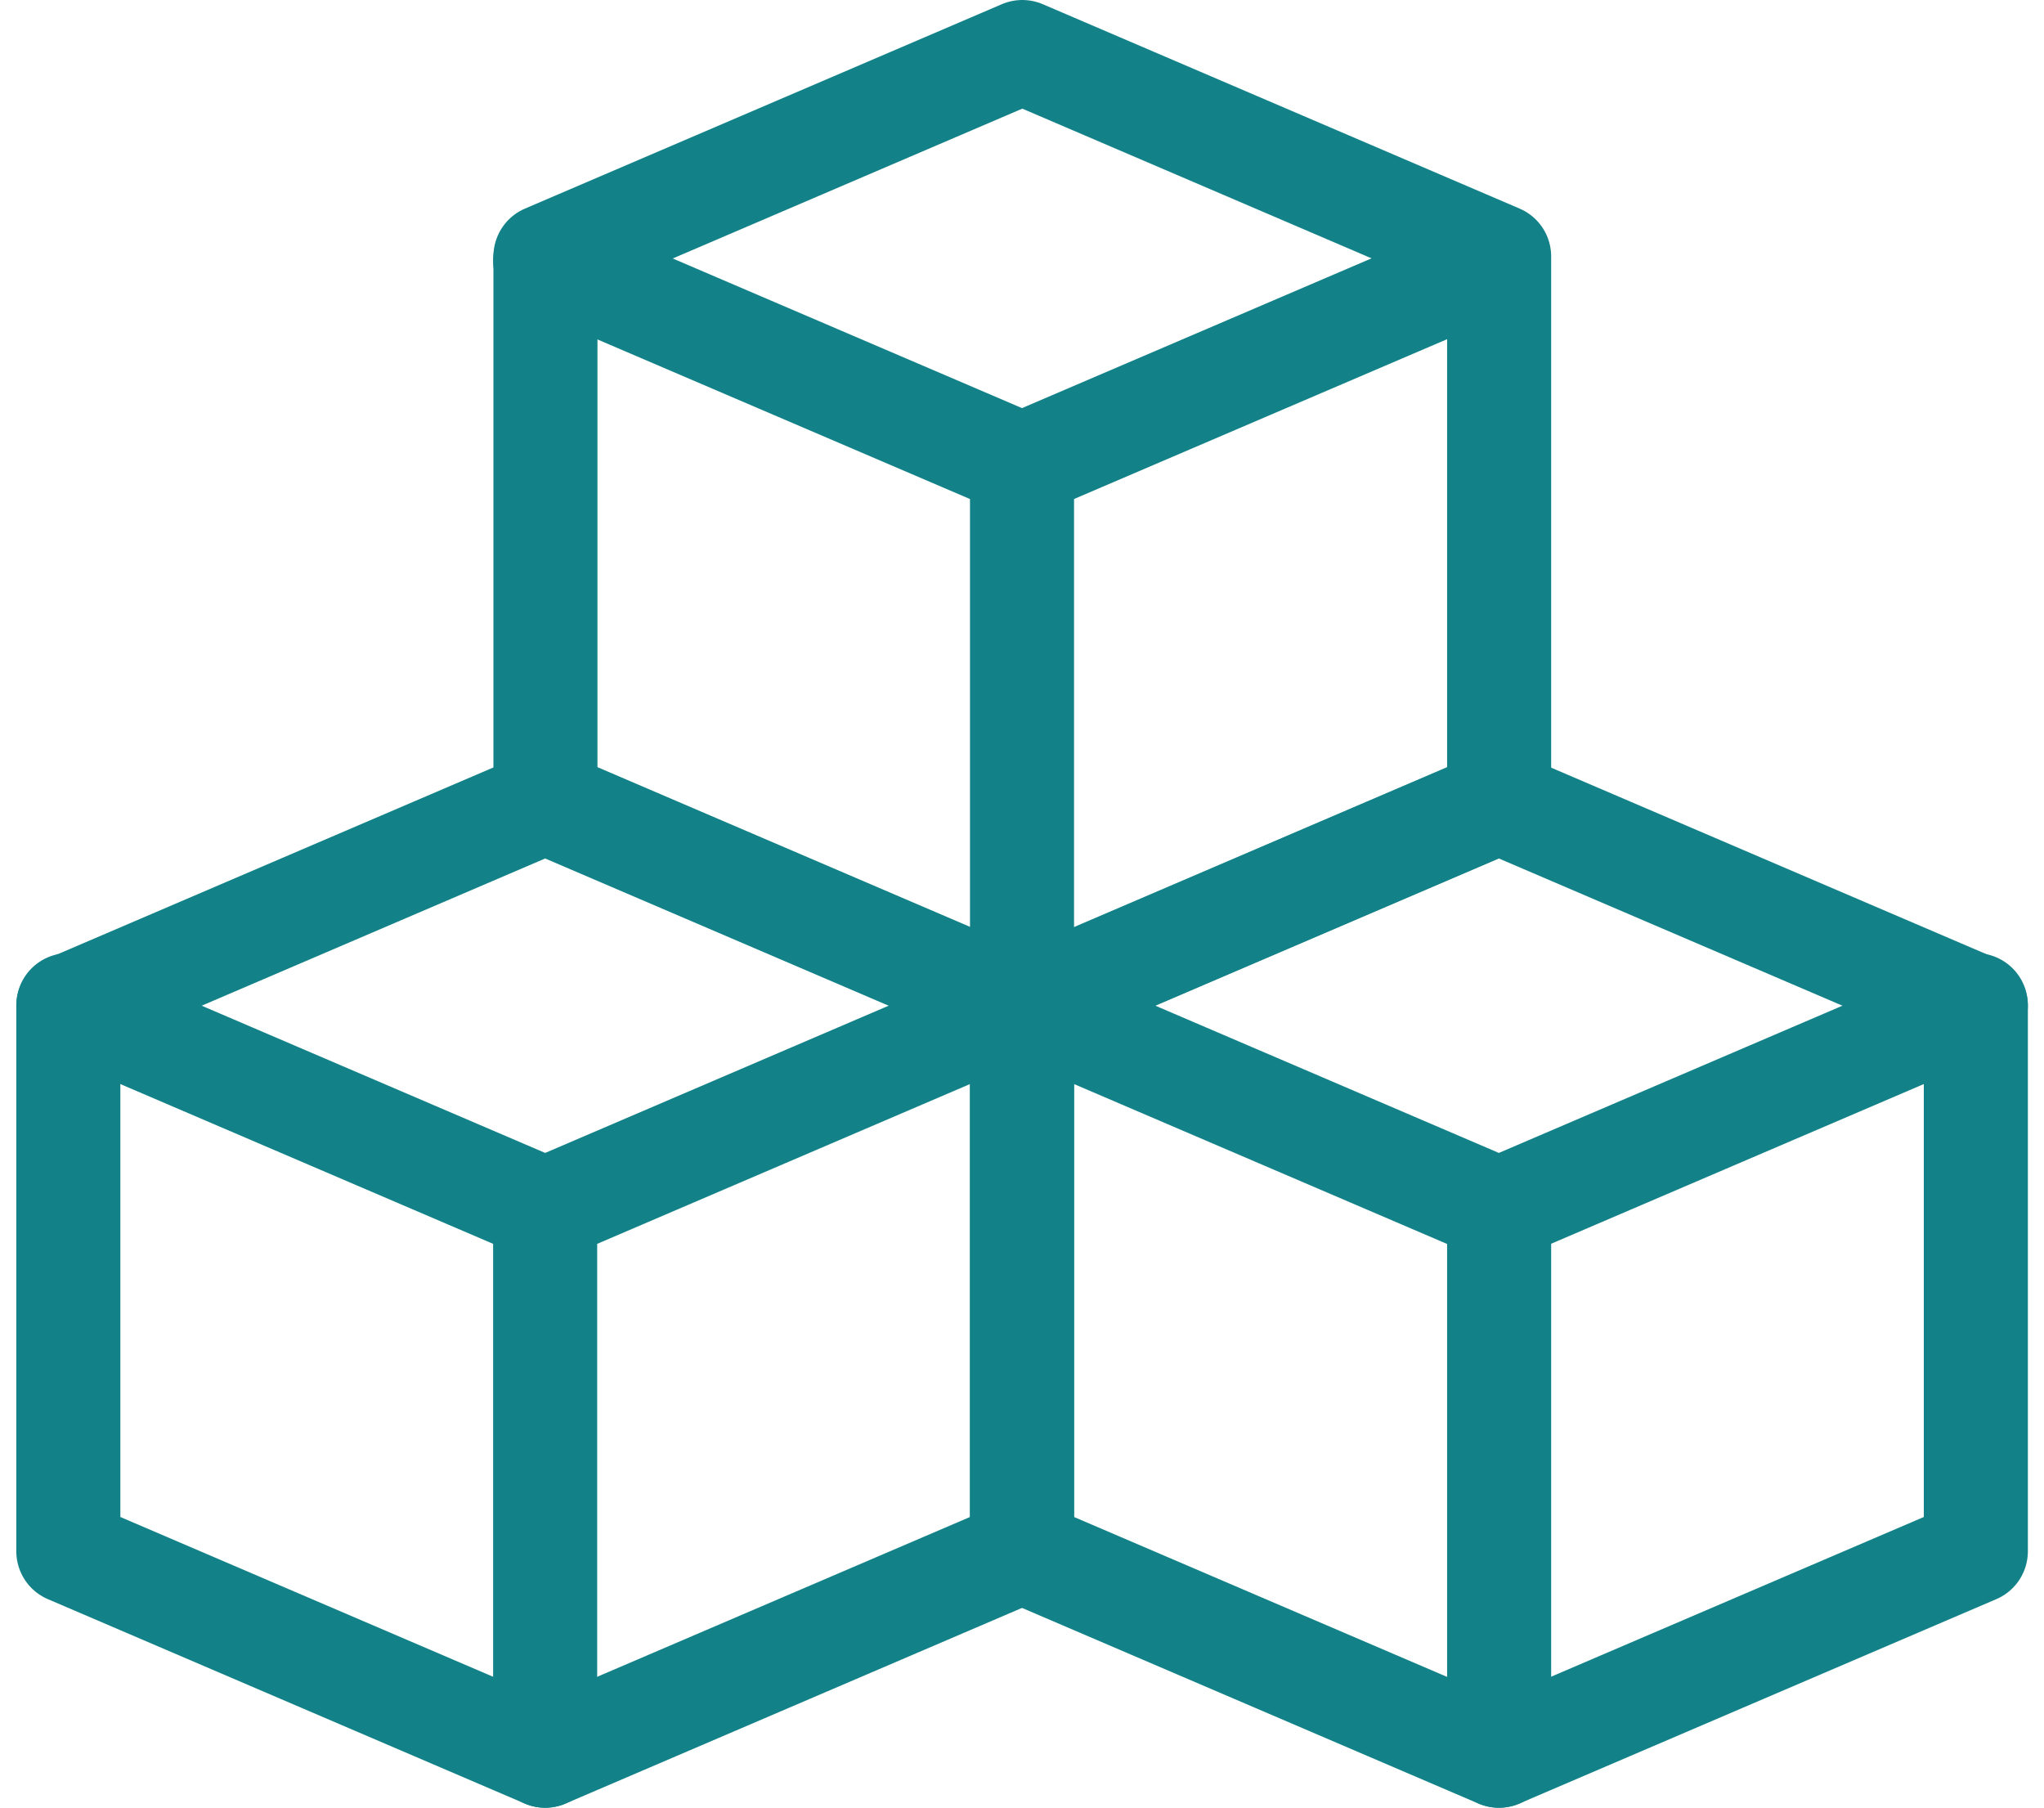
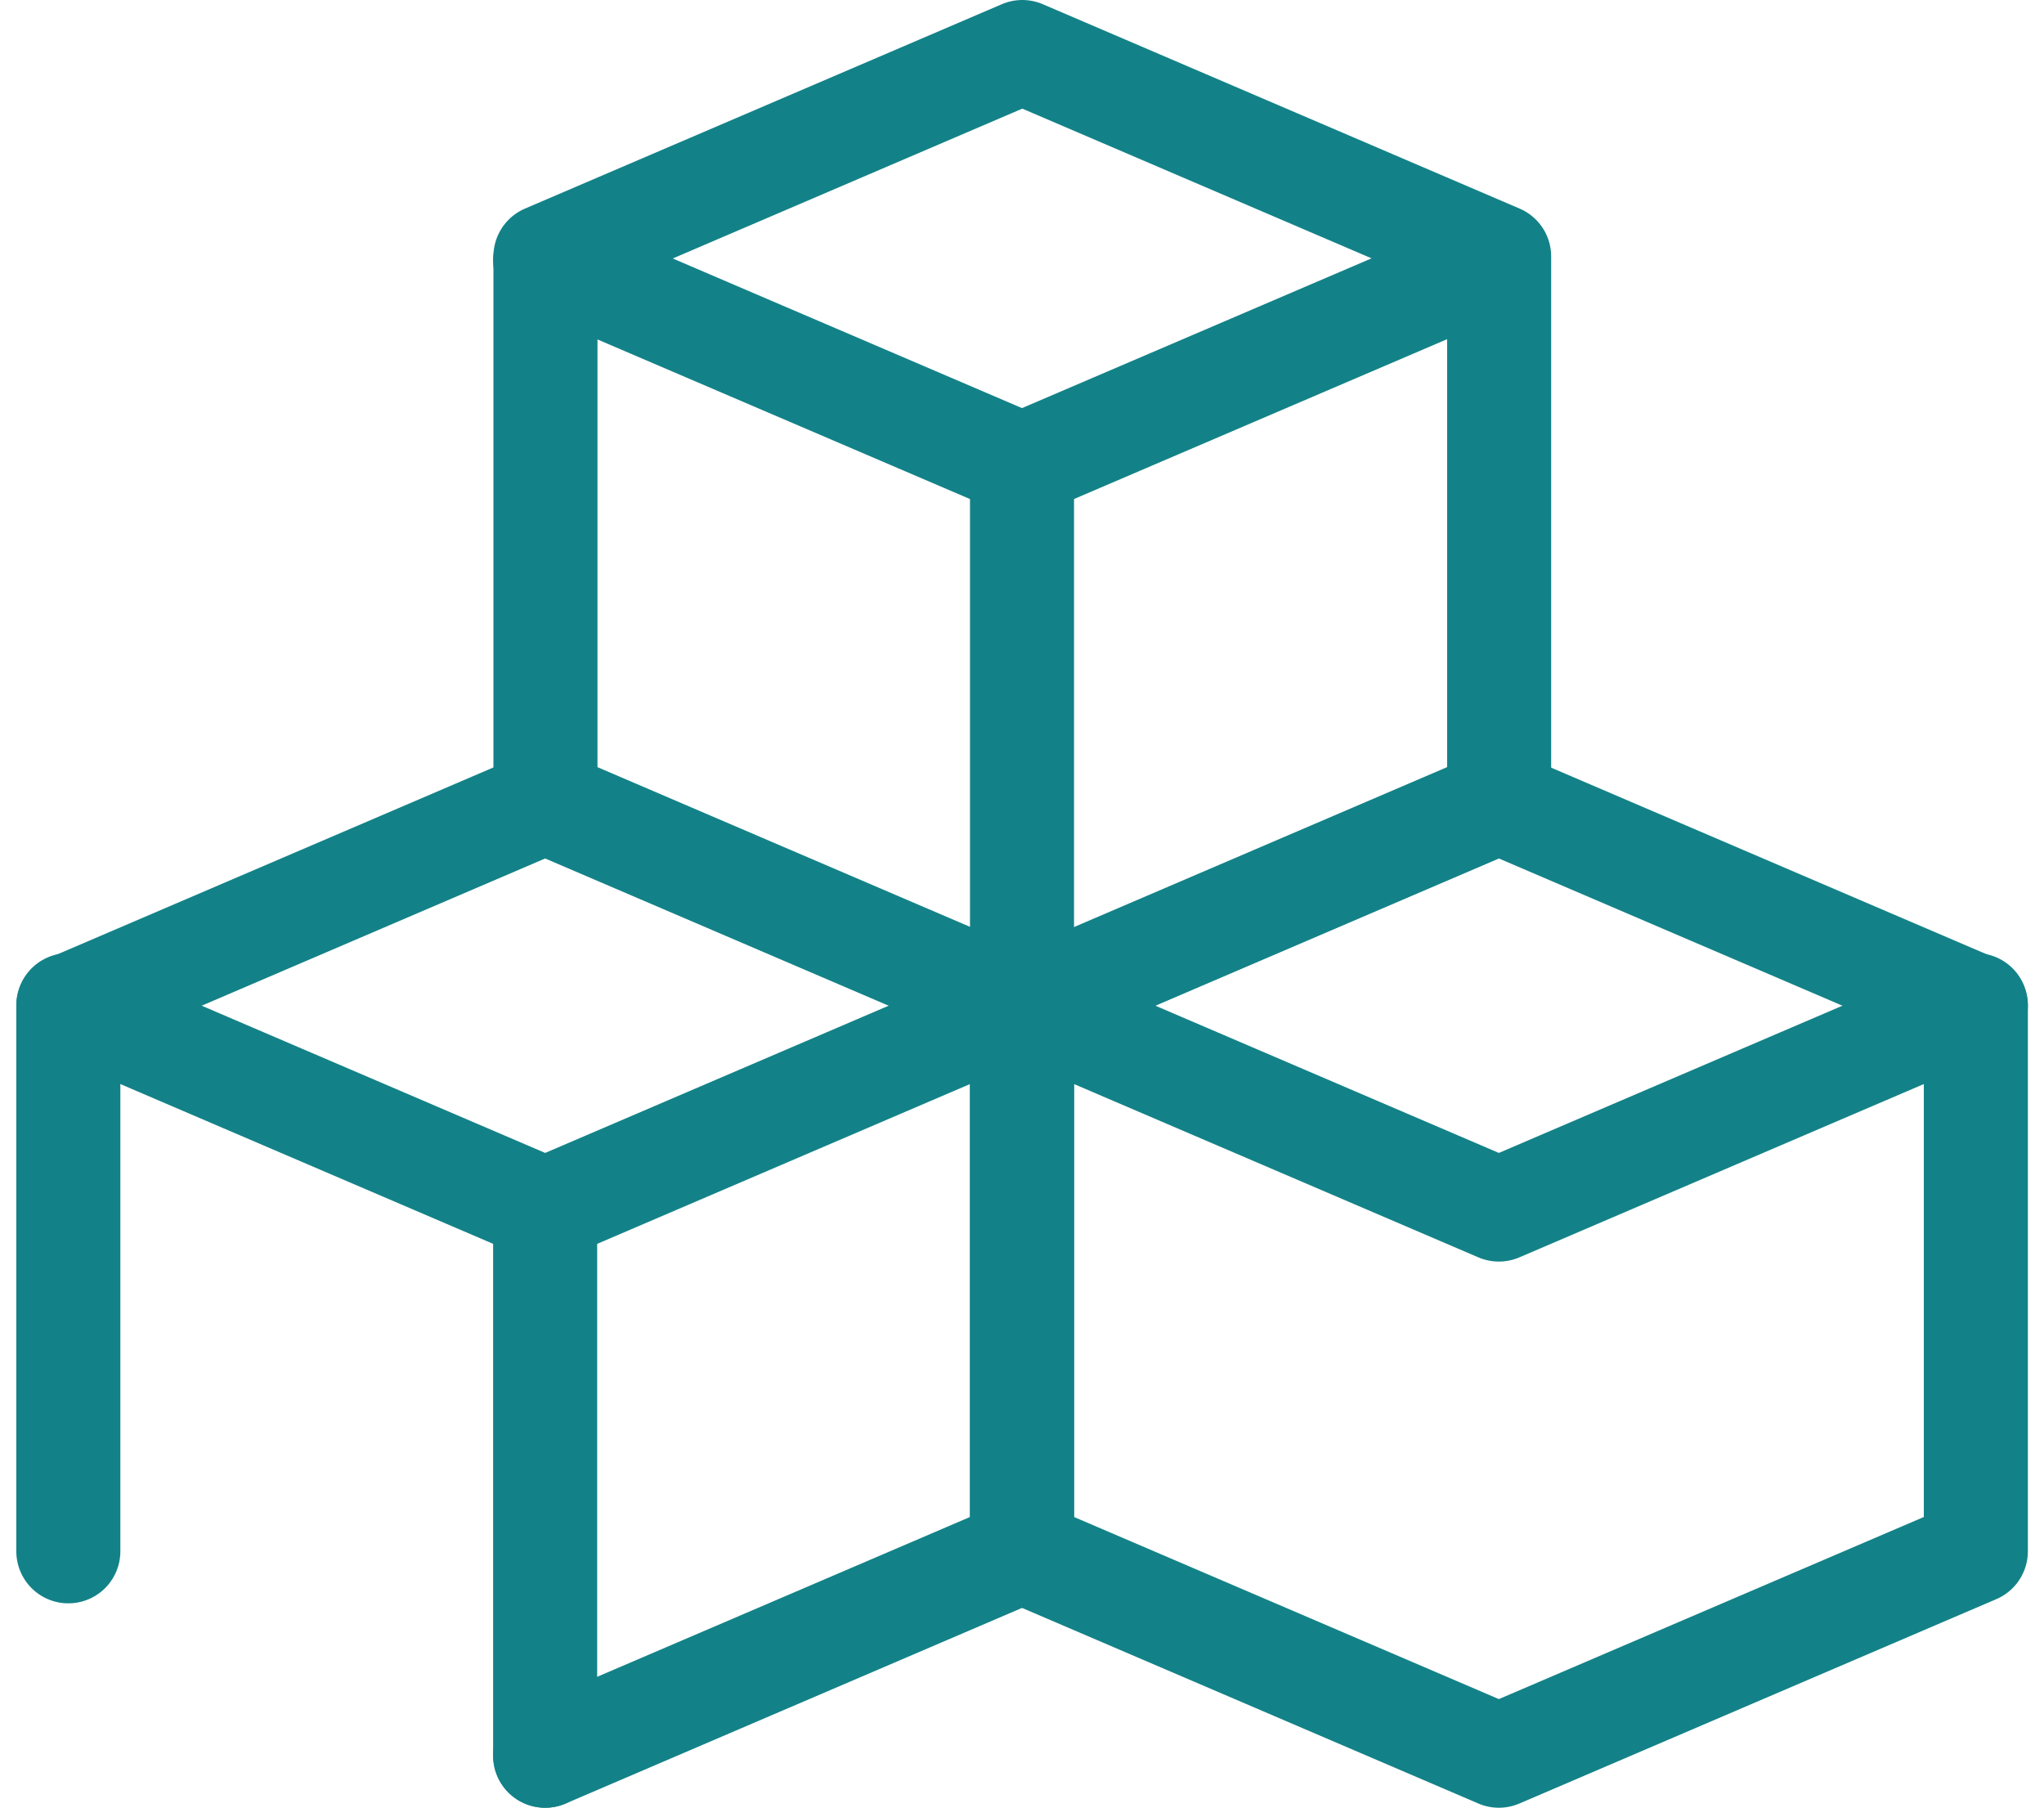
<svg xmlns="http://www.w3.org/2000/svg" width="58.931" height="52.112" viewBox="0 0 58.931 52.112">
  <g id="real-time-availability" transform="translate(1.328 0.178)">
-     <path id="Vector_835" data-name="Vector 835" d="M.642,27.924V12.212L14.39,6.32l13.748,5.892V27.924L14.39,33.816Z" transform="translate(0 16.617)" fill="none" stroke="#138288" stroke-linecap="round" stroke-linejoin="round" stroke-width="3" />
+     <path id="Vector_835" data-name="Vector 835" d="M.642,27.924V12.212L14.39,6.32l13.748,5.892V27.924L14.39,33.816" transform="translate(0 16.617)" fill="none" stroke="#138288" stroke-linecap="round" stroke-linejoin="round" stroke-width="3" />
    <path id="Vector_840" data-name="Vector 840" d="M.642,7.675,14.39,13.567,28.138,7.675" transform="translate(0 21.122)" fill="none" stroke="#138288" stroke-linecap="round" stroke-linejoin="round" stroke-width="3" />
    <path id="Vector_841" data-name="Vector 841" d="M3.821,2.711,17.569,8.6,31.317,2.711" transform="translate(10.568 4.618)" fill="none" stroke="#138288" stroke-linecap="round" stroke-linejoin="round" stroke-width="3" />
    <path id="Vector_842" data-name="Vector 842" d="M7,7.675l13.748,5.892L34.5,7.675" transform="translate(21.138 21.122)" fill="none" stroke="#138288" stroke-linecap="round" stroke-linejoin="round" stroke-width="3" />
    <path id="Vector_839" data-name="Vector 839" d="M3.823,22.926V7.214L17.571,1.322,31.319,7.214V22.926L17.571,28.818Z" transform="translate(10.575 0)" fill="none" stroke="#138288" stroke-linecap="round" stroke-linejoin="round" stroke-width="3" />
    <path id="Vector_837" data-name="Vector 837" d="M7,27.924V12.212L20.748,6.32,34.5,12.212V27.924L20.748,33.816Z" transform="translate(21.138 16.617)" fill="none" stroke="#138288" stroke-linecap="round" stroke-linejoin="round" stroke-width="3" />
    <path id="Vector_1218" data-name="Vector 1218" d="M3.821,9.039V24.777" transform="translate(10.568 25.656)" fill="none" stroke="#138288" stroke-linecap="round" stroke-linejoin="round" stroke-width="3" />
-     <path id="Vector_1219" data-name="Vector 1219" d="M10.181,9.039V24.777" transform="translate(31.713 25.656)" fill="none" stroke="#138288" stroke-linecap="round" stroke-linejoin="round" stroke-width="3" />
    <path id="Vector_1220" data-name="Vector 1220" d="M7,4.073V19.811" transform="translate(21.138 9.148)" fill="none" stroke="#138288" stroke-linecap="round" stroke-linejoin="round" stroke-width="3" />
  </g>
</svg>